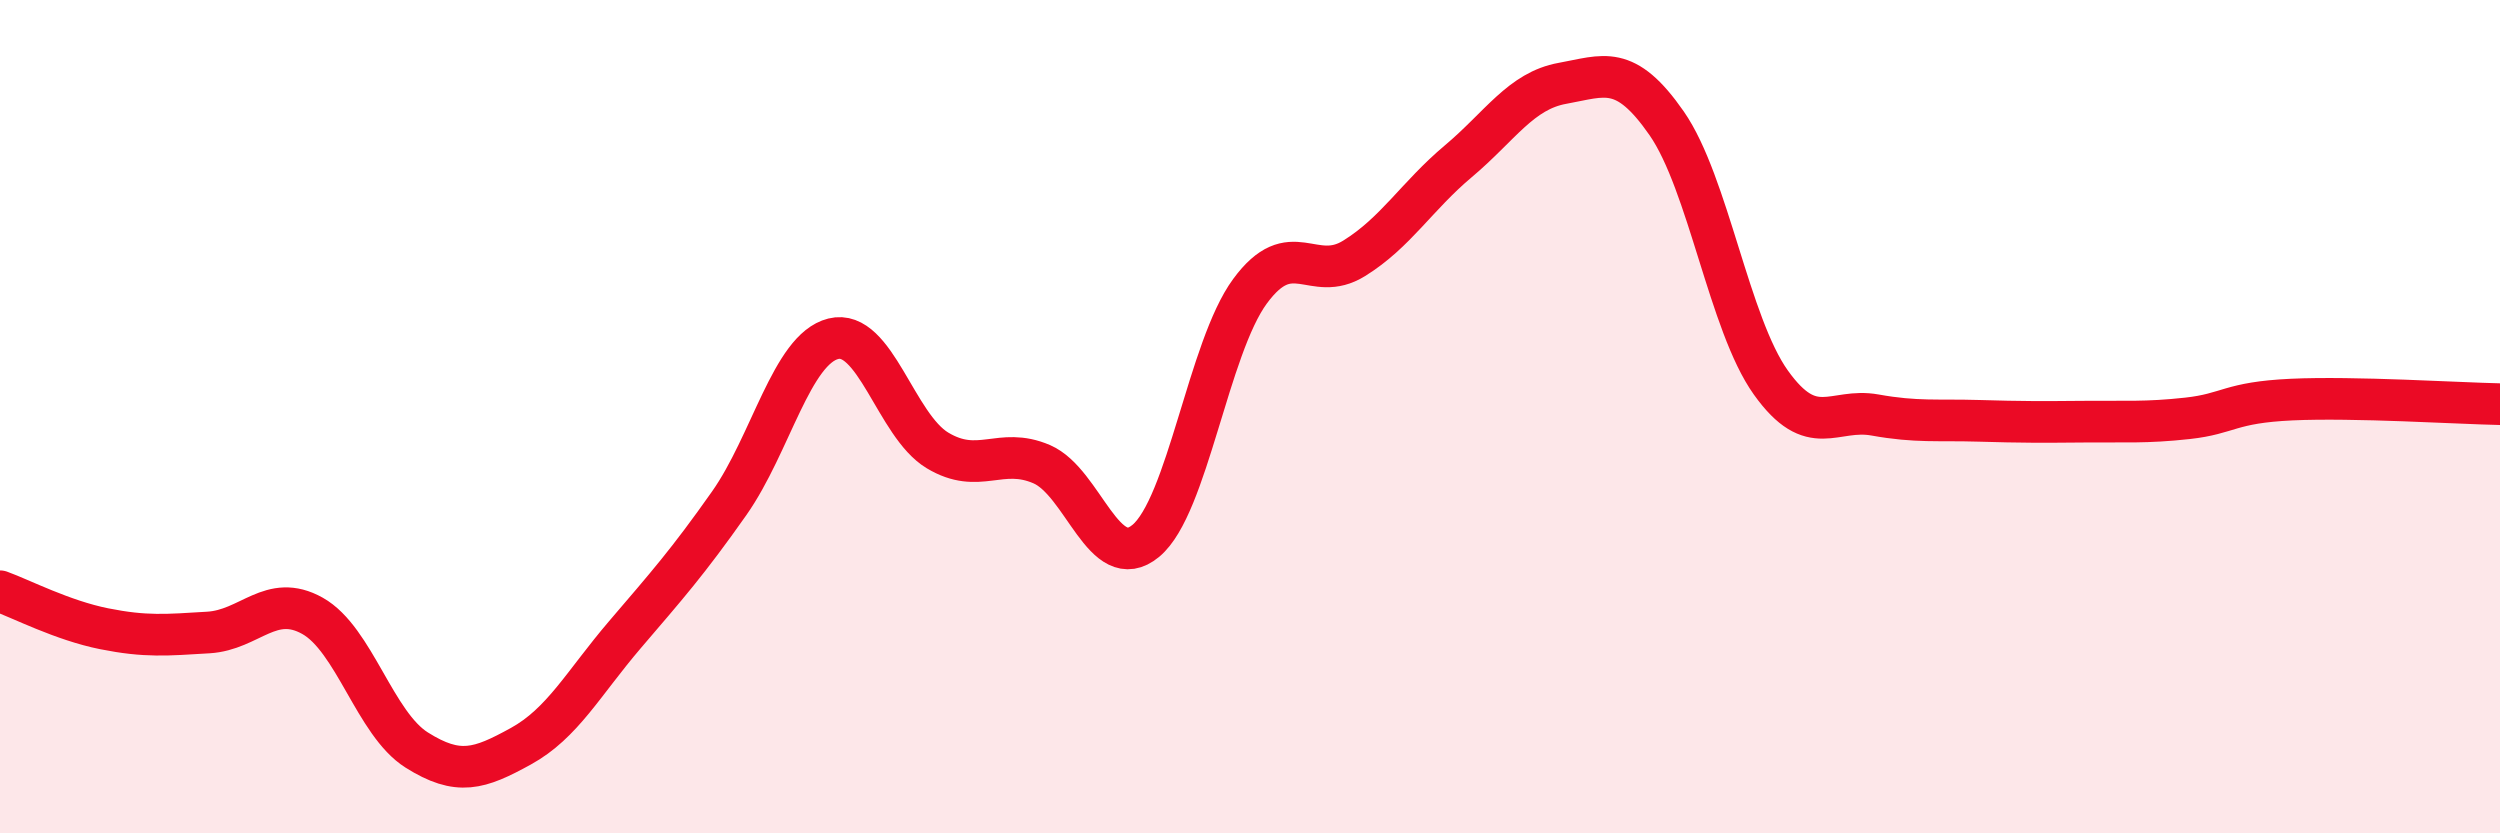
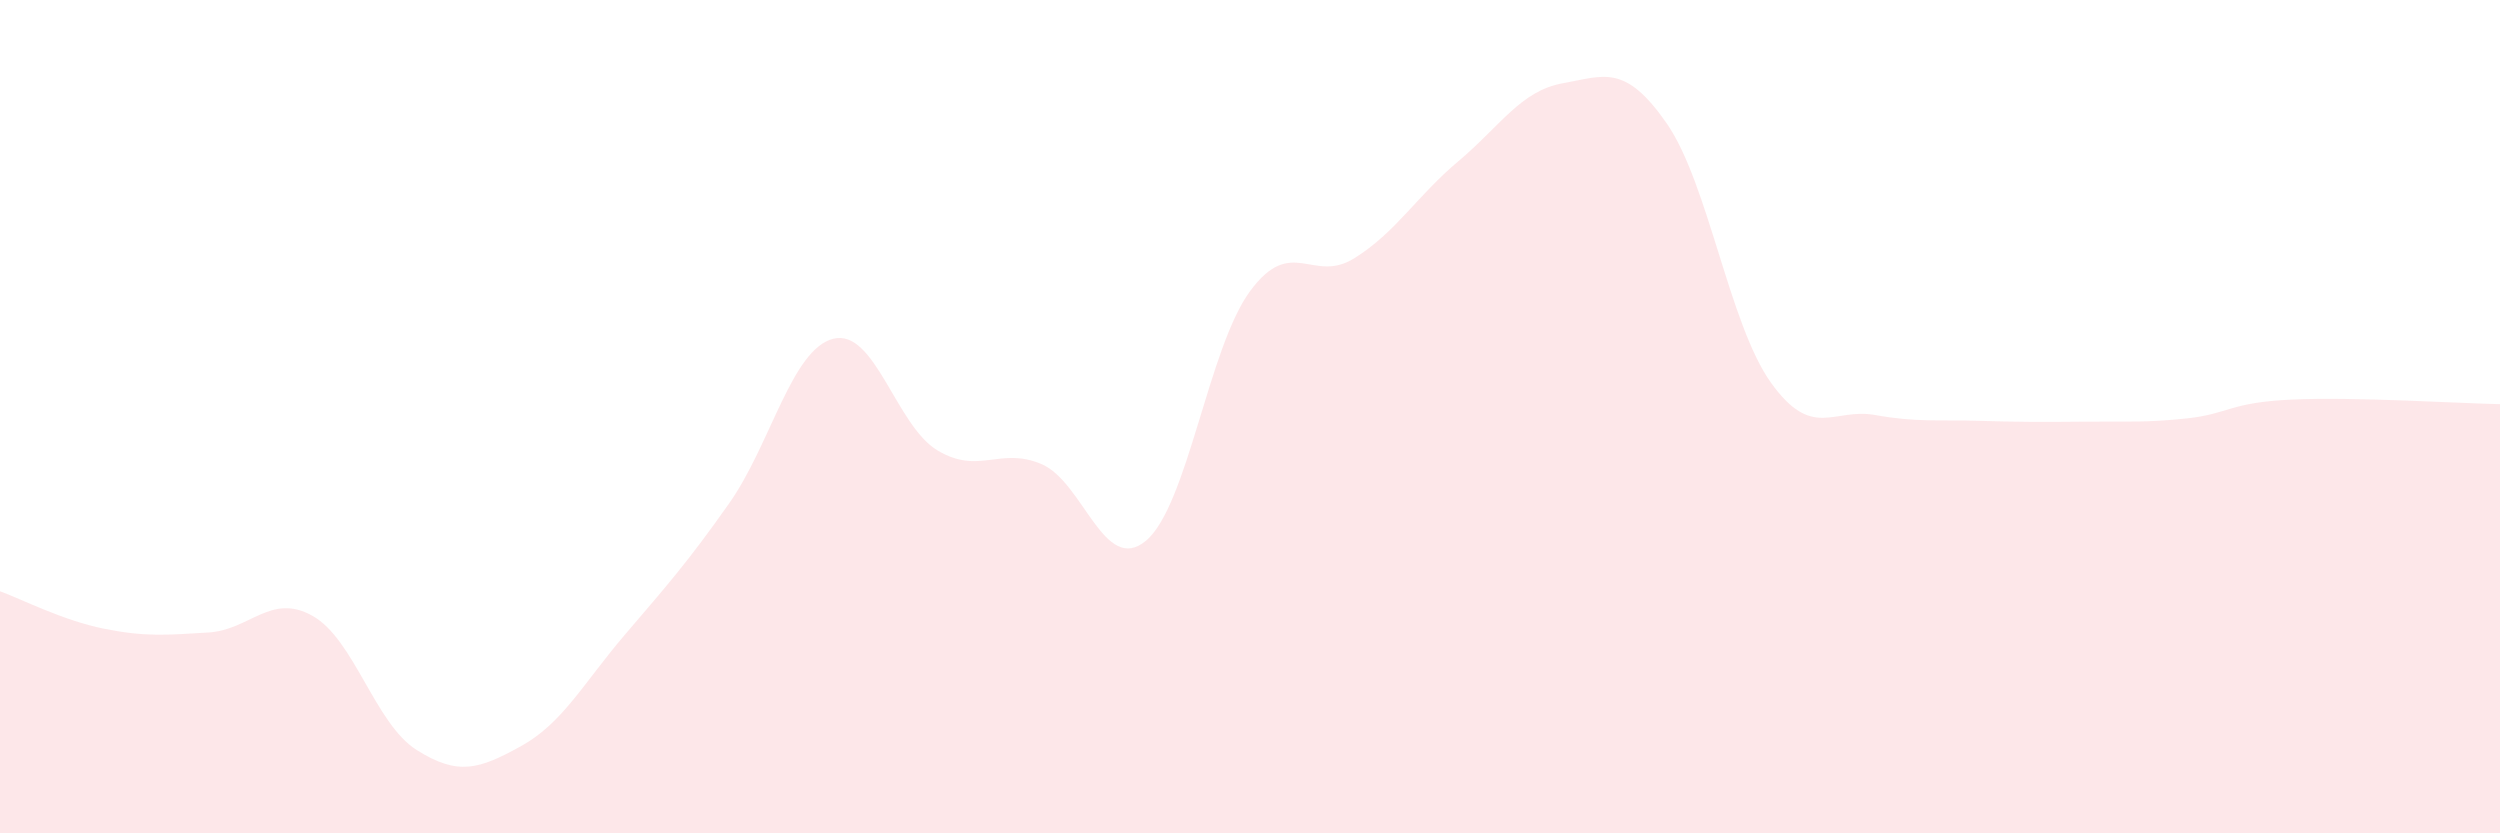
<svg xmlns="http://www.w3.org/2000/svg" width="60" height="20" viewBox="0 0 60 20">
  <path d="M 0,14.19 C 0.5,14.37 1.5,14.89 2.5,15.09 C 3.5,15.29 4,15.24 5,15.18 C 6,15.12 6.5,14.22 7.5,14.78 C 8.5,15.34 9,17.37 10,18 C 11,18.63 11.5,18.46 12.5,17.91 C 13.5,17.36 14,16.4 15,15.23 C 16,14.06 16.5,13.5 17.5,12.08 C 18.5,10.66 19,8.38 20,8.13 C 21,7.88 21.5,10.21 22.5,10.81 C 23.5,11.41 24,10.71 25,11.14 C 26,11.57 26.5,13.81 27.5,12.98 C 28.5,12.15 29,8.35 30,6.99 C 31,5.63 31.5,6.82 32.5,6.2 C 33.5,5.58 34,4.71 35,3.87 C 36,3.03 36.5,2.18 37.5,2 C 38.5,1.82 39,1.52 40,2.96 C 41,4.4 41.5,7.78 42.5,9.18 C 43.5,10.58 44,9.78 45,9.96 C 46,10.14 46.5,10.07 47.5,10.1 C 48.5,10.13 49,10.13 50,10.12 C 51,10.11 51.5,10.15 52.5,10.04 C 53.5,9.93 53.5,9.66 55,9.59 C 56.5,9.52 59,9.68 60,9.7L60 20L0 20Z" fill="#EB0A25" opacity="0.1" stroke-linecap="round" stroke-linejoin="round" />
-   <path d="M 0,14.19 C 0.5,14.37 1.5,14.89 2.5,15.09 C 3.5,15.29 4,15.24 5,15.18 C 6,15.12 6.5,14.22 7.5,14.78 C 8.5,15.34 9,17.37 10,18 C 11,18.63 11.5,18.46 12.5,17.91 C 13.5,17.36 14,16.4 15,15.23 C 16,14.06 16.5,13.5 17.5,12.08 C 18.5,10.66 19,8.38 20,8.13 C 21,7.88 21.5,10.21 22.5,10.81 C 23.5,11.41 24,10.71 25,11.14 C 26,11.57 26.5,13.81 27.5,12.98 C 28.5,12.15 29,8.35 30,6.99 C 31,5.63 31.5,6.82 32.5,6.2 C 33.5,5.58 34,4.71 35,3.87 C 36,3.03 36.5,2.18 37.5,2 C 38.5,1.82 39,1.52 40,2.96 C 41,4.4 41.5,7.78 42.5,9.18 C 43.5,10.58 44,9.78 45,9.96 C 46,10.14 46.5,10.07 47.5,10.1 C 48.5,10.13 49,10.13 50,10.12 C 51,10.11 51.5,10.15 52.5,10.04 C 53.5,9.93 53.5,9.66 55,9.59 C 56.5,9.52 59,9.68 60,9.7" stroke="#EB0A25" stroke-width="1" fill="none" stroke-linecap="round" stroke-linejoin="round" />
</svg>